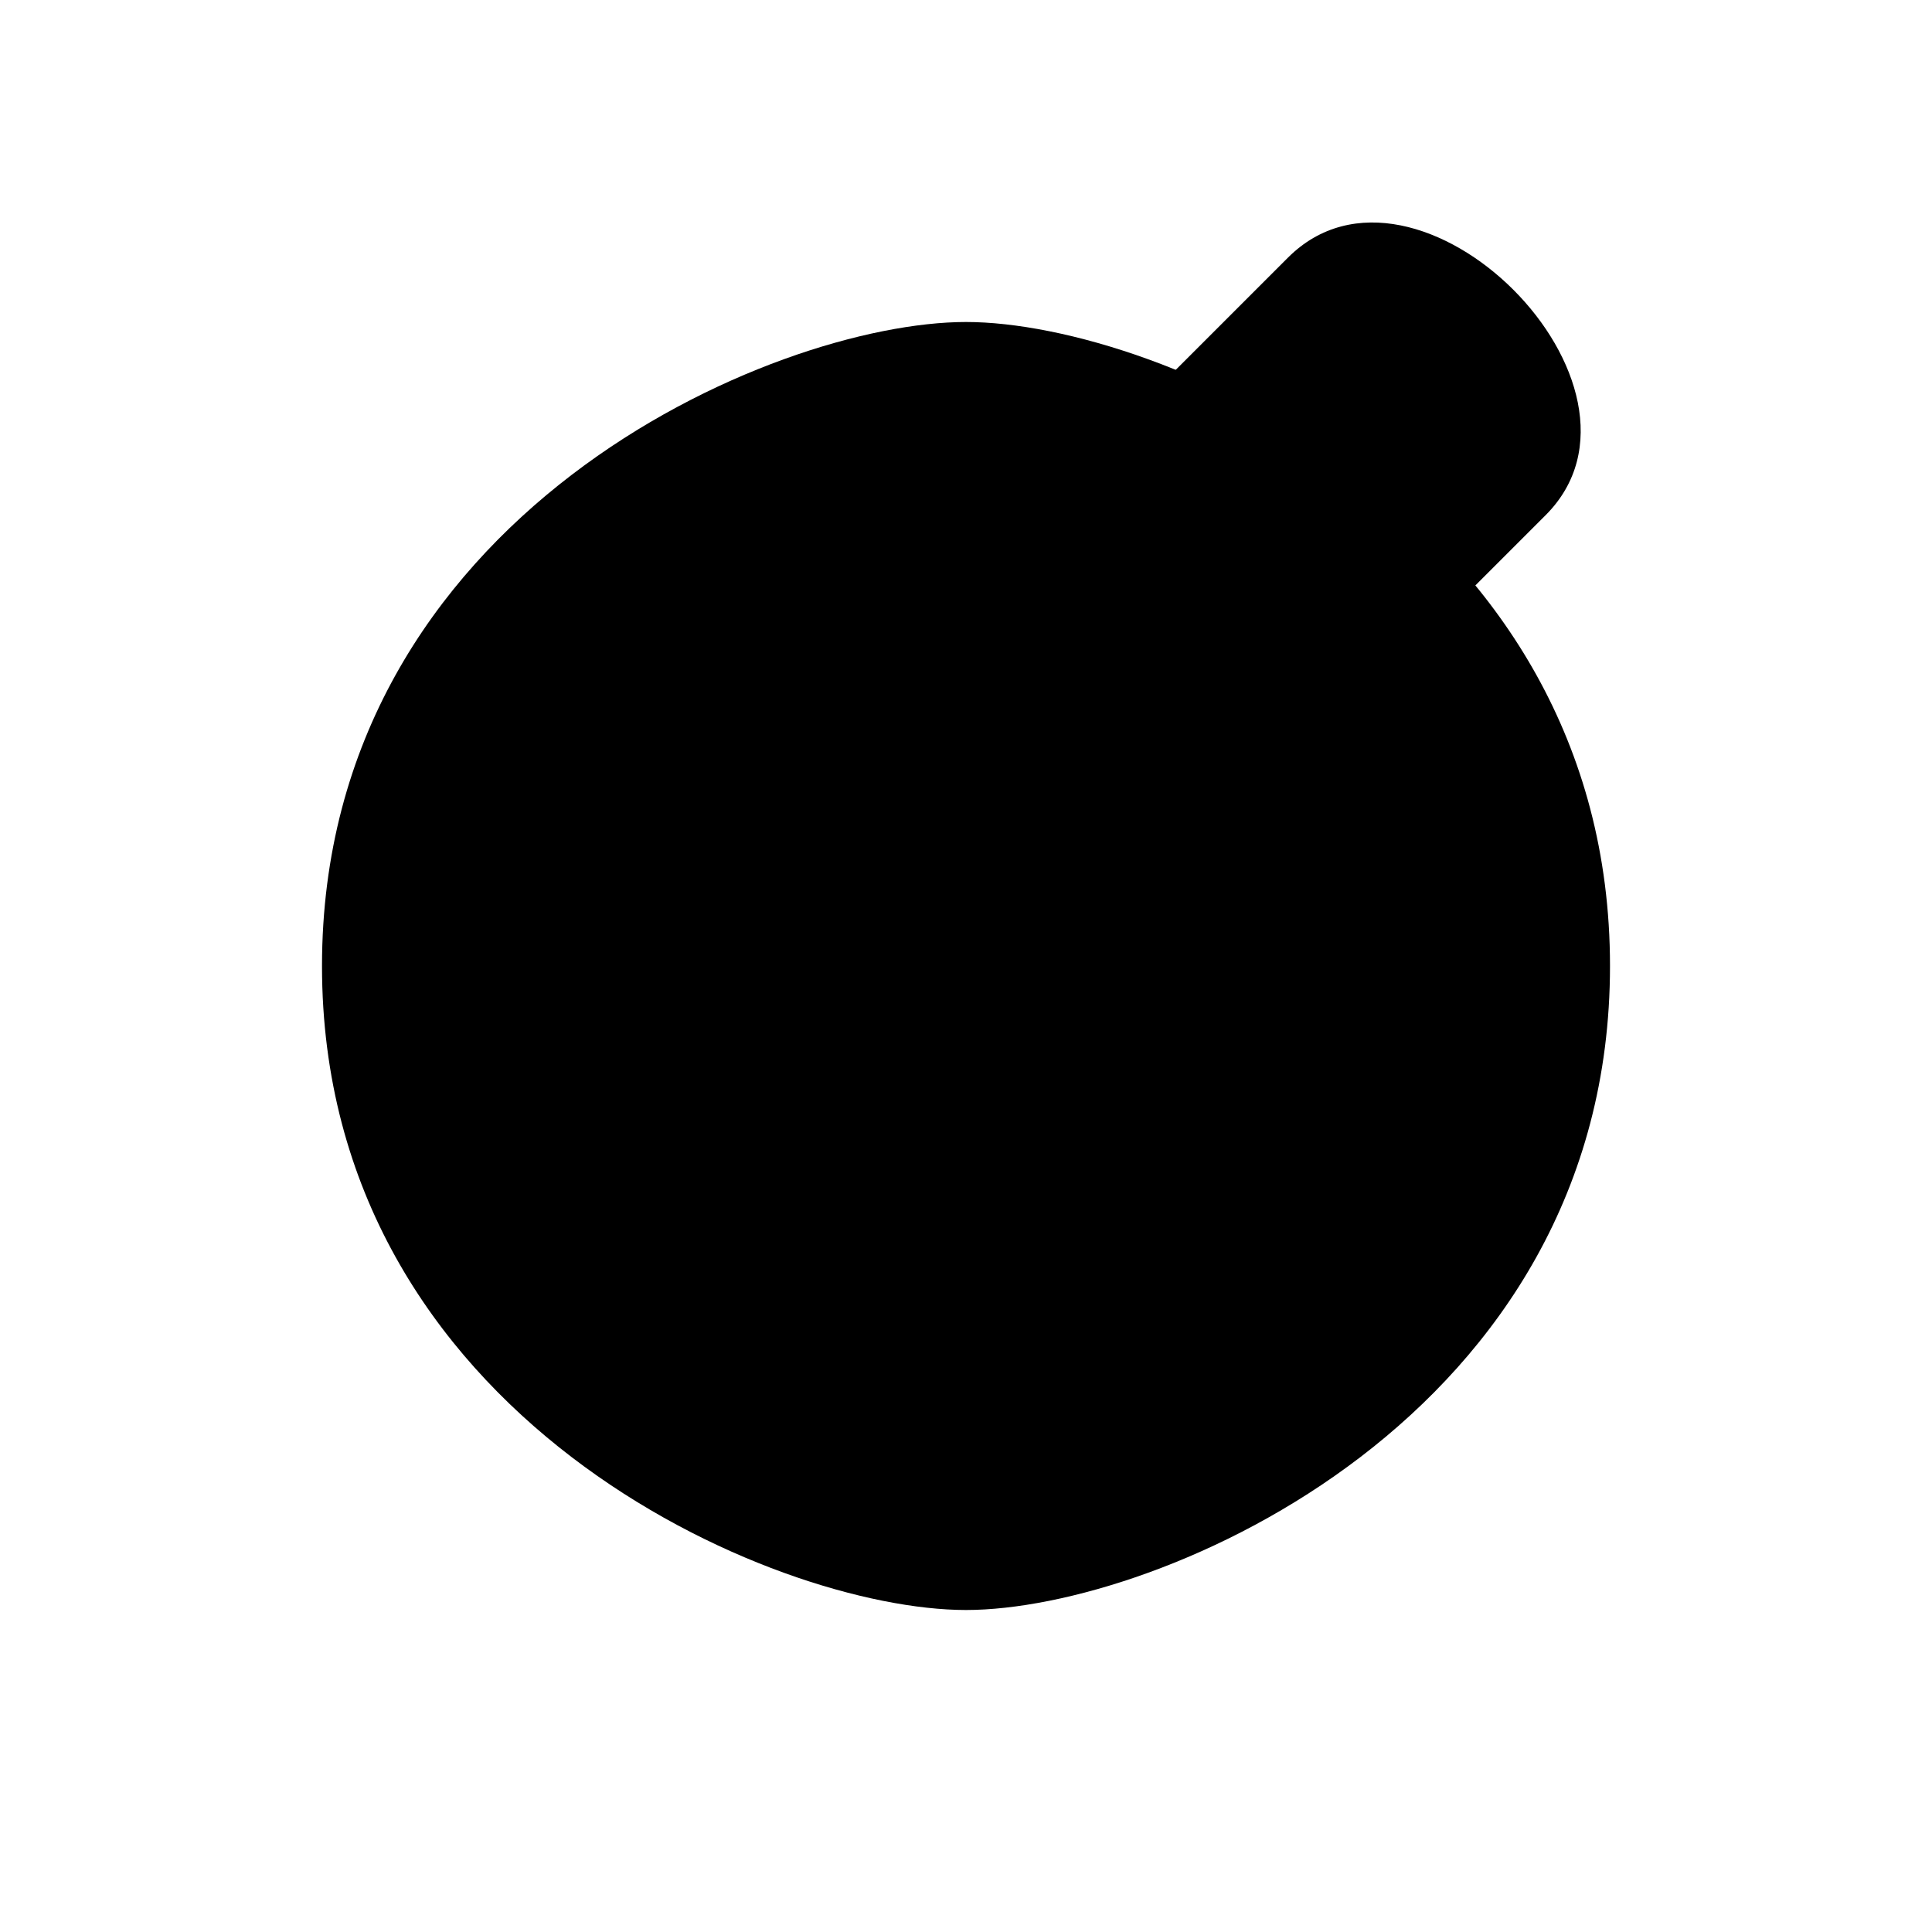
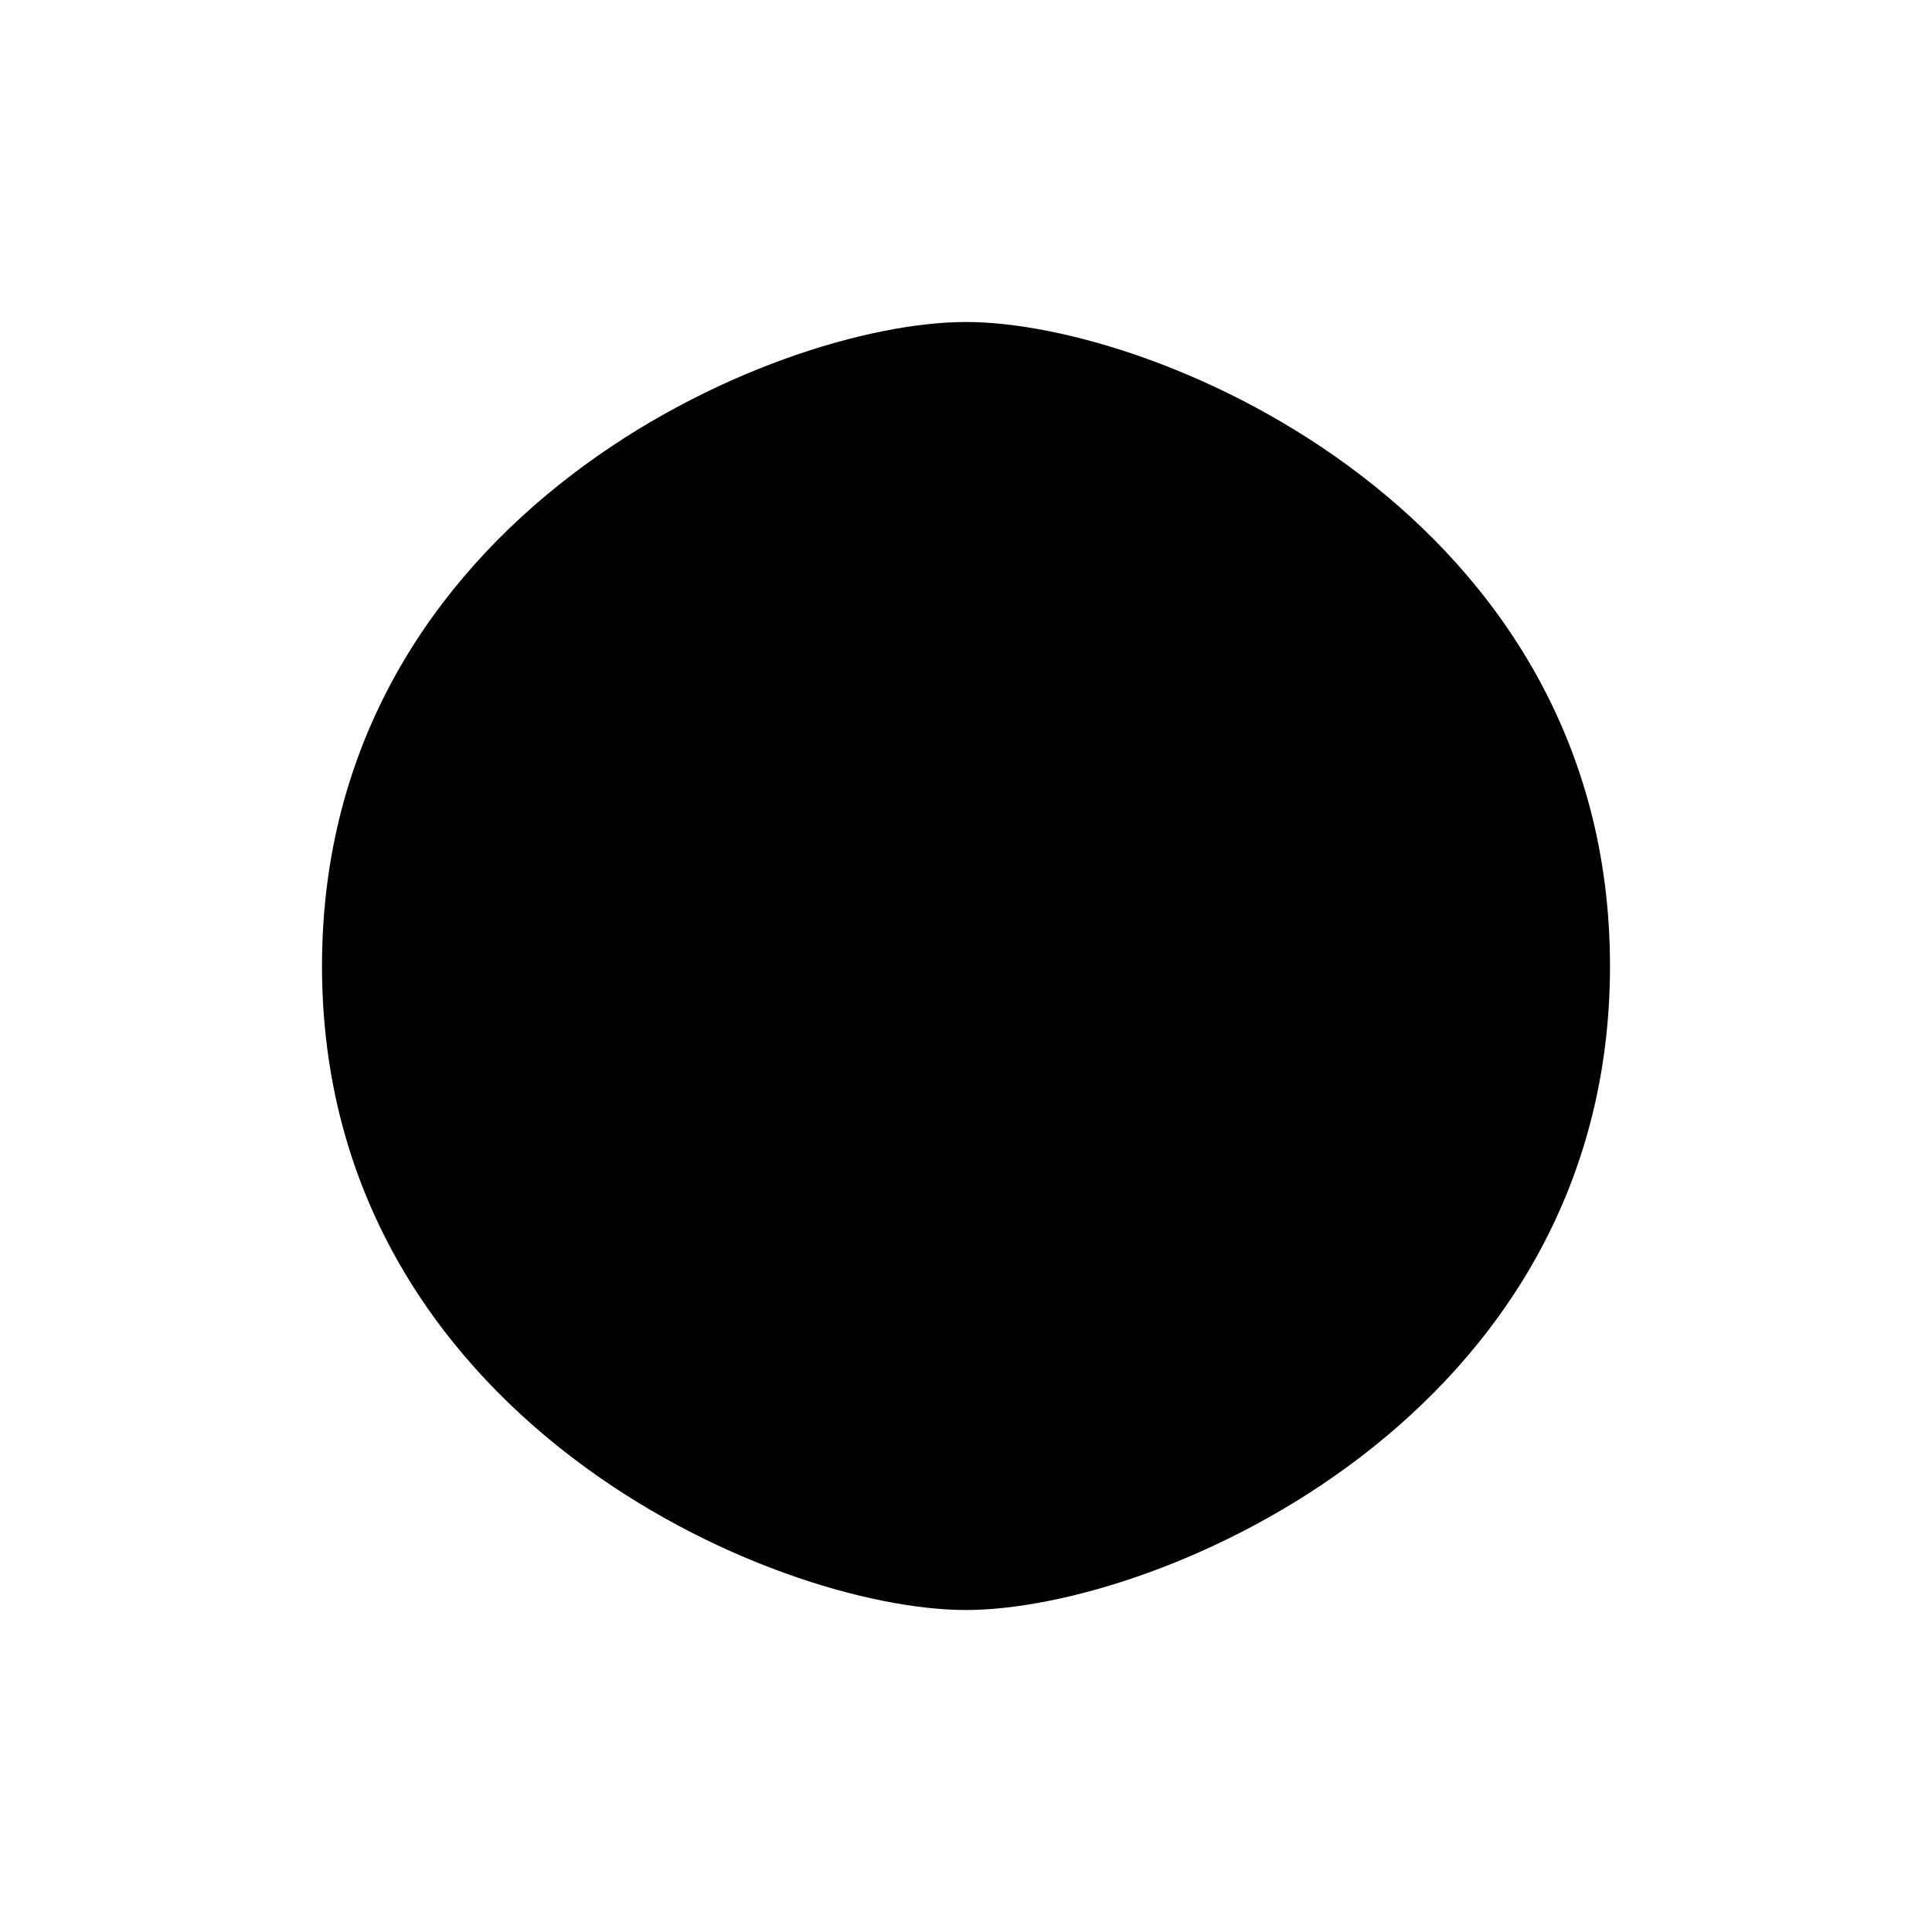
<svg xmlns="http://www.w3.org/2000/svg" viewBox="0 0 300 300">
  <defs>
    <linearGradient id="paintGradient" x1="0%" y1="0%" x2="100%" y2="100%">
      <stop offset="0%" style="stop-color:hsl(310, 53%, 30%)" />
      <stop offset="100%" style="stop-color:hsl(310, 53%, 55%)" />
    </linearGradient>
    <linearGradient id="brushGradient" x1="0%" y1="0%" x2="100%" y2="0%">
      <stop offset="0%" style="stop-color:hsl(310, 53%, 15%)" />
      <stop offset="100%" style="stop-color:hsl(310, 53%, 30%)" />
    </linearGradient>
  </defs>
  <path d="M50,150 C50,80 120,50 150,50 C180,50 250,80 250,150 C250,220 180,250 150,250 C120,250 50,220 50,150" fill="url(#paintGradient)" />
-   <path d="M90,90 C120,60 180,60 210,90 C180,120 120,120 90,90" fill="hsl(310, 53%, 15%)" />
-   <path d="M60,140 L120,200 L240,80 C260,60 220,20 200,40 L80,160 Z" fill="url(#brushGradient)" />
  <circle cx="150" cy="150" r="15" fill="hsl(310, 53%, 55%)" />
  <path d="M140,120 C160,110 180,130 170,150 C150,160 130,140 140,120" fill="hsl(310, 53%, 15%)" />
</svg>